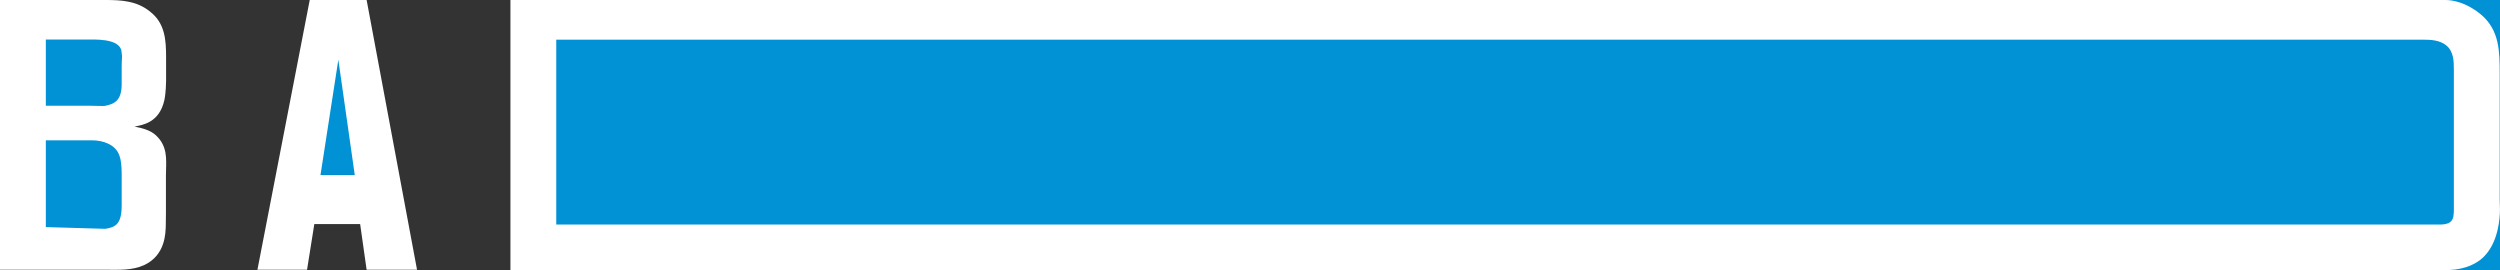
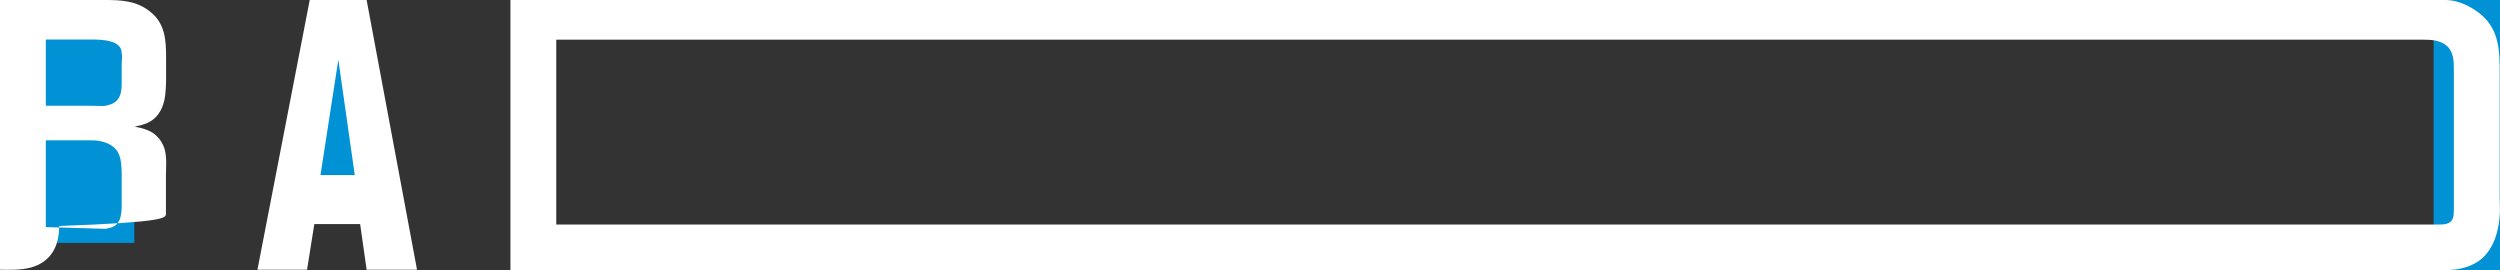
<svg xmlns="http://www.w3.org/2000/svg" version="1.1" id="Ebene_1" x="0px" y="0px" viewBox="0 0 1582 171" style="enable-background:new 0 0 1582 171;" xml:space="preserve">
  <rect x="0" y="0" width="1582" height="171" fill="#333333" stroke="none" />
  <style type="text/css">
	.st0{fill:#0092D5;}
	.st1{fill:#FFFFFF;}
</style>
  <rect x="1540" class="st0" width="42.2" height="171" />
  <rect x="20" y="17.7" class="st0" width="65" height="136" />
  <rect x="199" y="17.7" class="st0" width="32" height="93" />
-   <rect x="346" y="17.7" class="st0" width="1215" height="129" />
  <g>
-     <path class="st1" d="M105,135.3v-24.1c0-8,1.4-15.9-3.9-22.9c-3.1-3.9-6.1-6.3-16-8.2c5.1-1,15.7-2.4,18.9-16.7   c1-4.6,1.1-11.6,1.1-12.1V36.3c0-10.9-0.6-21.6-10.2-29C86.5,0.5,76.7,0,66.6,0H0v170.7h67.4c8,0,16.2,0.5,23.7-2.9   c13.8-6.3,13.6-20.7,13.8-24.8C104.9,140.6,105,137.9,105,135.3z M77,53.2c0,10.4-4.5,12.6-10.6,13.8c-1.9,0.2-5.8-0.1-10.1-0.1H29   V25h28.5C64,25,77,25.2,77,33.6c0.5,2.2,0,3.9,0,8V53.2z M29,143.7v0.6V88.8h29.5c6.3,0,14.6,2.5,17,9.5c1,2.4,1.5,6.7,1.5,11.7v20   c0,11.6-3.7,13.8-10.4,14.8" />
+     <path class="st1" d="M105,135.3v-24.1c0-8,1.4-15.9-3.9-22.9c-3.1-3.9-6.1-6.3-16-8.2c5.1-1,15.7-2.4,18.9-16.7   c1-4.6,1.1-11.6,1.1-12.1V36.3c0-10.9-0.6-21.6-10.2-29C86.5,0.5,76.7,0,66.6,0H0v170.7c8,0,16.2,0.5,23.7-2.9   c13.8-6.3,13.6-20.7,13.8-24.8C104.9,140.6,105,137.9,105,135.3z M77,53.2c0,10.4-4.5,12.6-10.6,13.8c-1.9,0.2-5.8-0.1-10.1-0.1H29   V25h28.5C64,25,77,25.2,77,33.6c0.5,2.2,0,3.9,0,8V53.2z M29,143.7v0.6V88.8h29.5c6.3,0,14.6,2.5,17,9.5c1,2.4,1.5,6.7,1.5,11.7v20   c0,11.6-3.7,13.8-10.4,14.8" />
    <path class="st1" d="M263.9,170.7L232,0h-36l-33.1,170.7h31.4l4.6-28.9h29l4.1,28.9H263.9z M224.5,110.8h-21.7l11.3-73L224.5,110.8   z" />
    <path class="st1" d="M1581.8,126.3V46.6c0-14-0.1-27.4-11.7-37.3c-9.2-7.7-18-9.3-22.6-9.3H323v171h1217.3c9.4,0,17.9,0.3,26.6-4.8   c6.8-3.9,14-13,15-31.1C1582.1,132,1581.8,129.4,1581.8,126.3z M1552.8,128.9c0,8.4,0.8,13.2-9.1,13.2c0,0-8.5,0-11.4,0H352v-117   h1181.5c4.8,0,10.5,0.3,14.6,3.7c4.6,3.9,4.7,9.9,4.7,15.2L1552.8,128.9L1552.8,128.9z" />
  </g>
</svg>